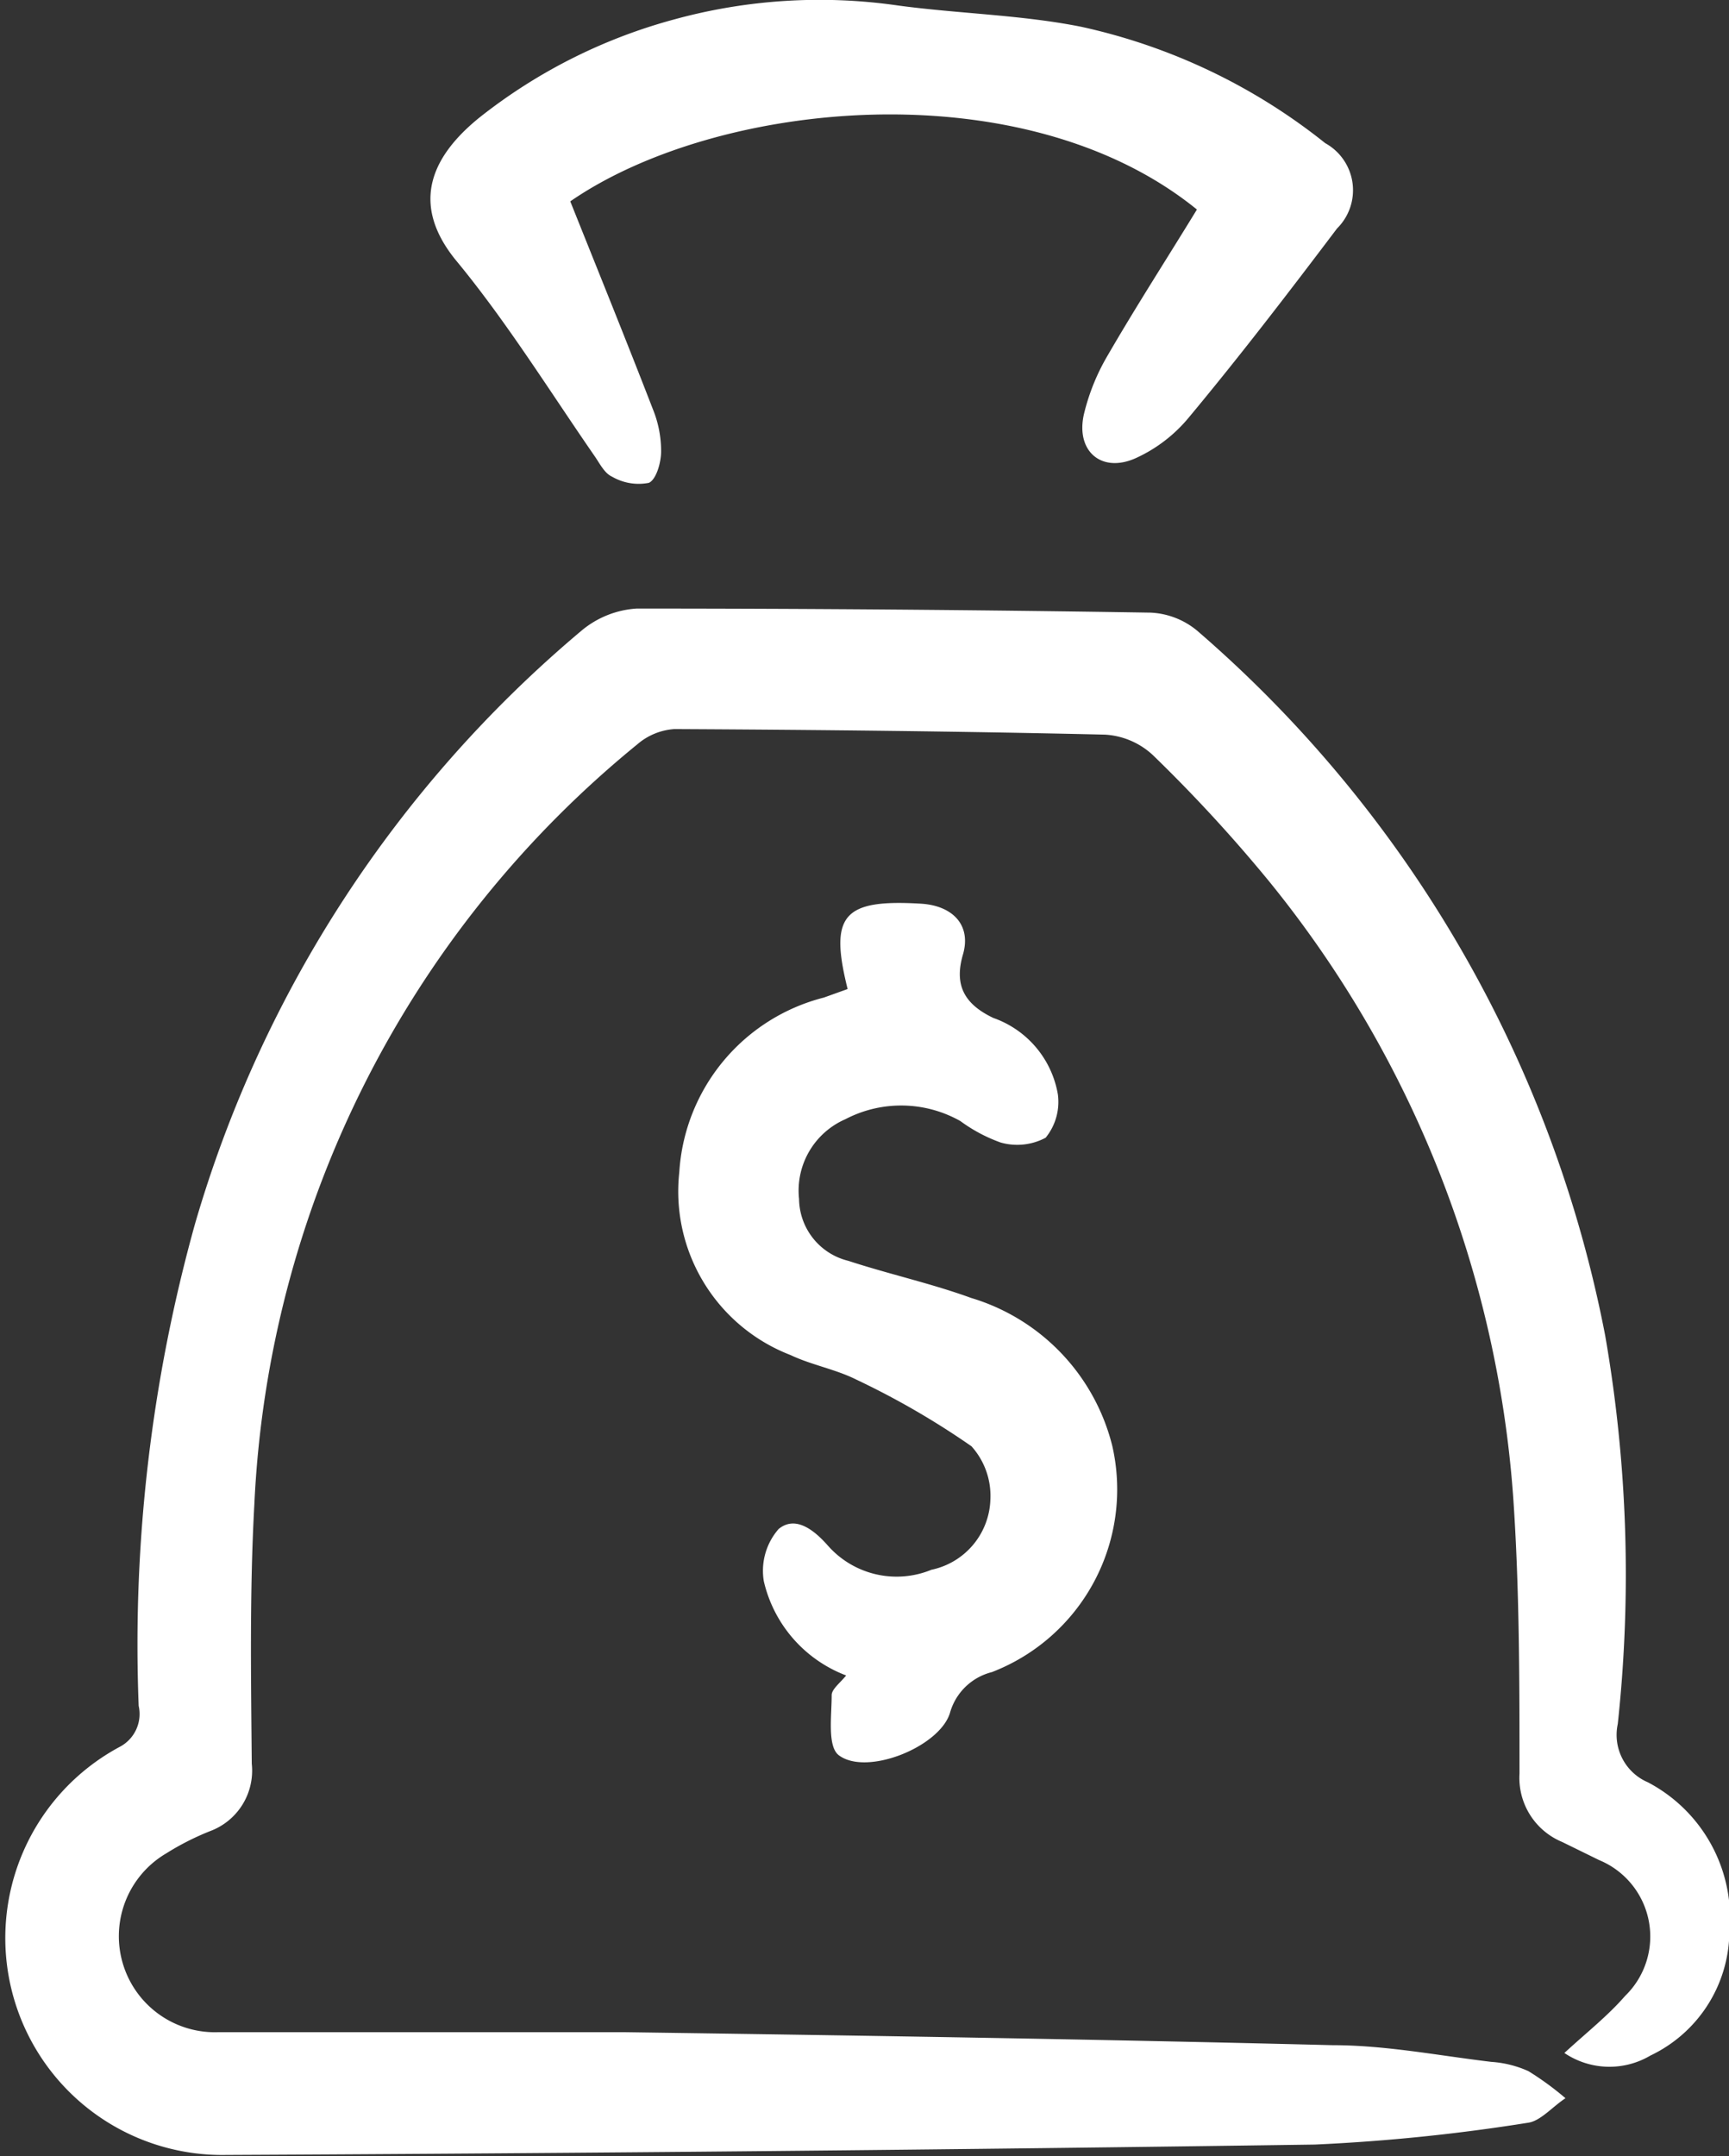
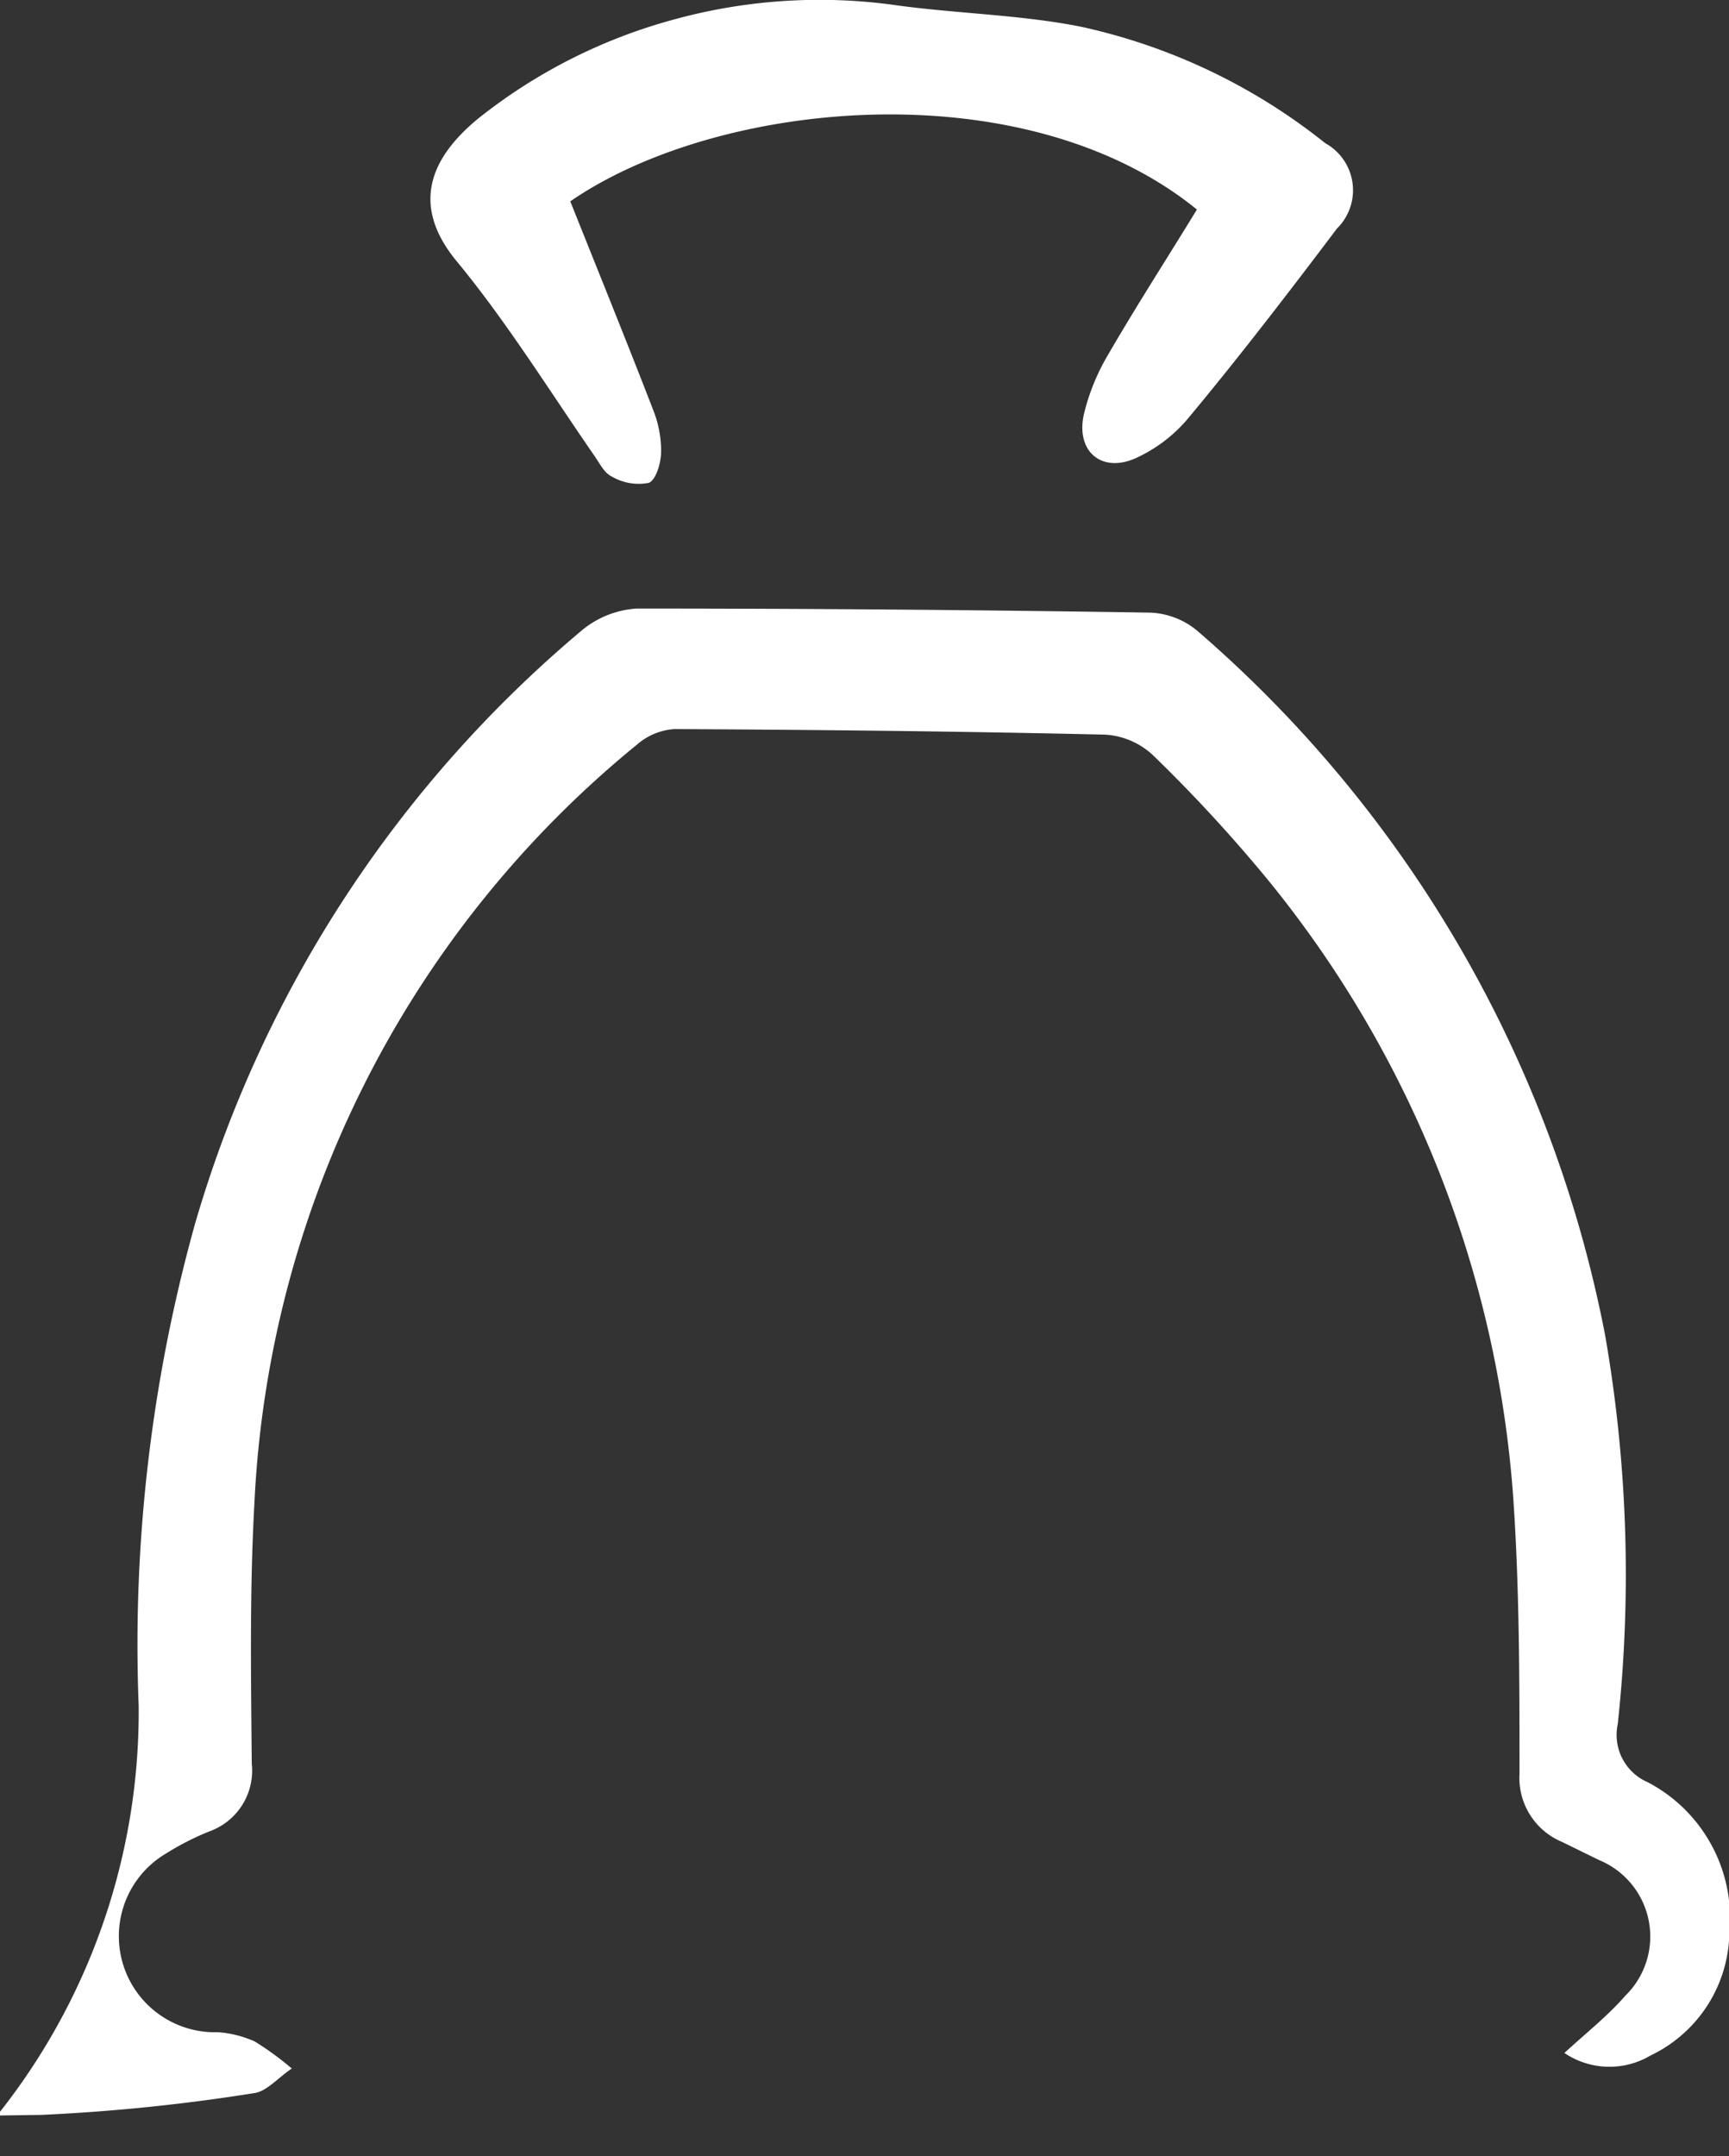
<svg xmlns="http://www.w3.org/2000/svg" width="46.63" height="58.14" viewBox="0 0 46.63 58.14">
  <rect x="0" y="0" width="46.63" height="58.14" fill="#333333" stroke="none" />
  <defs>
    <style>.cls-1{fill:#fff;fill-rule:evenodd;}</style>
  </defs>
  <title>icon_3</title>
  <g id="Capa_2" data-name="Capa 2">
    <g id="Capa_1-2" data-name="Capa 1">
-       <path class="cls-1" d="M42.19,55.36c.61-.56,1.17-1,1.64-1.54a2.23,2.23,0,0,0-.7-3.66l-1-.49a1.87,1.87,0,0,1-1.15-1.84c0-2.49,0-5-.17-7.46a29.7,29.7,0,0,0-6.58-16.6,40.52,40.52,0,0,0-3.14-3.41,2.07,2.07,0,0,0-1.29-.55c-3.87-.09-7.74-.13-11.61-.15a1.7,1.7,0,0,0-1,.41A28.11,28.11,0,0,0,6.86,40.56c-.13,2.35-.09,4.7-.07,7a1.74,1.74,0,0,1-1.13,1.82,7.27,7.27,0,0,0-1.18.6A2.59,2.59,0,0,0,5.87,54.8c3.68,0,7.36,0,11,0,6.36.09,12.71.19,19.07.35,1.43,0,2.85.28,4.28.45a2.9,2.9,0,0,1,1,.25,8,8,0,0,1,1,.73c-.35.23-.67.61-1,.66a51.1,51.1,0,0,1-5.76.59q-14.69.21-29.36.28a5.85,5.85,0,0,1-2.88-11A1,1,0,0,0,3.74,46a42.25,42.25,0,0,1,1.52-13A32.86,32.86,0,0,1,15.69,17a2.57,2.57,0,0,1,1.48-.59q6.93,0,13.85.11a2.11,2.11,0,0,1,1.27.49,33.46,33.46,0,0,1,11,19,37.56,37.56,0,0,1,.34,10.48,1.39,1.39,0,0,0,.81,1.57,4.14,4.14,0,0,1,2.2,4.06,3.73,3.73,0,0,1-2.13,3.31A2.17,2.17,0,0,1,42.19,55.36Z" />
+       <path class="cls-1" d="M42.19,55.36c.61-.56,1.17-1,1.64-1.54a2.23,2.23,0,0,0-.7-3.66l-1-.49a1.87,1.87,0,0,1-1.15-1.84c0-2.49,0-5-.17-7.46a29.7,29.7,0,0,0-6.58-16.6,40.52,40.52,0,0,0-3.14-3.41,2.07,2.07,0,0,0-1.29-.55c-3.87-.09-7.74-.13-11.61-.15a1.7,1.7,0,0,0-1,.41A28.11,28.11,0,0,0,6.86,40.56c-.13,2.35-.09,4.7-.07,7a1.74,1.74,0,0,1-1.13,1.82,7.27,7.27,0,0,0-1.18.6A2.59,2.59,0,0,0,5.87,54.8a2.9,2.9,0,0,1,1,.25,8,8,0,0,1,1,.73c-.35.23-.67.61-1,.66a51.1,51.1,0,0,1-5.76.59q-14.69.21-29.36.28a5.85,5.85,0,0,1-2.88-11A1,1,0,0,0,3.74,46a42.25,42.25,0,0,1,1.52-13A32.86,32.86,0,0,1,15.69,17a2.57,2.57,0,0,1,1.48-.59q6.93,0,13.85.11a2.11,2.11,0,0,1,1.27.49,33.46,33.46,0,0,1,11,19,37.56,37.56,0,0,1,.34,10.48,1.39,1.39,0,0,0,.81,1.57,4.14,4.14,0,0,1,2.2,4.06,3.73,3.73,0,0,1-2.13,3.31A2.17,2.17,0,0,1,42.19,55.36Z" />
      <path class="cls-1" d="M15.38,5.43c.76,1.9,1.51,3.75,2.23,5.61a3,3,0,0,1,.22,1.13c0,.3-.13.76-.33.85a1.43,1.43,0,0,1-1-.17c-.2-.09-.33-.36-.47-.56C14.8,10.51,13.64,8.64,12.28,7c-1.24-1.54-.61-2.81.65-3.83A14.57,14.57,0,0,1,18.16.53,14.81,14.81,0,0,1,24.23.15c1.64.22,3.31.25,4.92.57a16,16,0,0,1,6.59,3.14,1.45,1.45,0,0,1,.32,2.3c-1.3,1.72-2.61,3.43-4,5.1a4,4,0,0,1-1.42,1.09c-.92.42-1.63-.17-1.41-1.17a5.76,5.76,0,0,1,.64-1.59c.77-1.33,1.61-2.63,2.41-3.94C27.61,1.86,19.35,2.69,15.38,5.43Z" />
-       <path class="cls-1" d="M22.86,26.67c-.5-2-.12-2.43,2-2.3.84.06,1.34.58,1.11,1.37s0,1.32.82,1.71a2.66,2.66,0,0,1,1.74,2.06,1.53,1.53,0,0,1-.33,1.17,1.63,1.63,0,0,1-1.21.13,4.25,4.25,0,0,1-1.09-.58,3.25,3.25,0,0,0-3.1-.05,2.1,2.1,0,0,0-1.25,2.15A1.74,1.74,0,0,0,22.88,34c1.1.36,2.24.61,3.31,1A5.57,5.57,0,0,1,30,39a5.28,5.28,0,0,1-3.25,6.09,1.57,1.57,0,0,0-1.13,1.1c-.28.92-2.25,1.71-3,1.14-.31-.24-.19-1.06-.19-1.62,0-.16.23-.33.39-.53a3.58,3.58,0,0,1-2.22-2.54A1.71,1.71,0,0,1,21,41.23c.44-.36.93,0,1.32.44a2.47,2.47,0,0,0,2.8.66,2,2,0,0,0,1.59-1.89A2,2,0,0,0,26.2,39a21.71,21.71,0,0,0-3.11-1.8c-.56-.28-1.2-.39-1.77-.66a4.73,4.73,0,0,1-3-4.93,5.19,5.19,0,0,1,3.9-4.71Z" />
    </g>
  </g>
</svg>